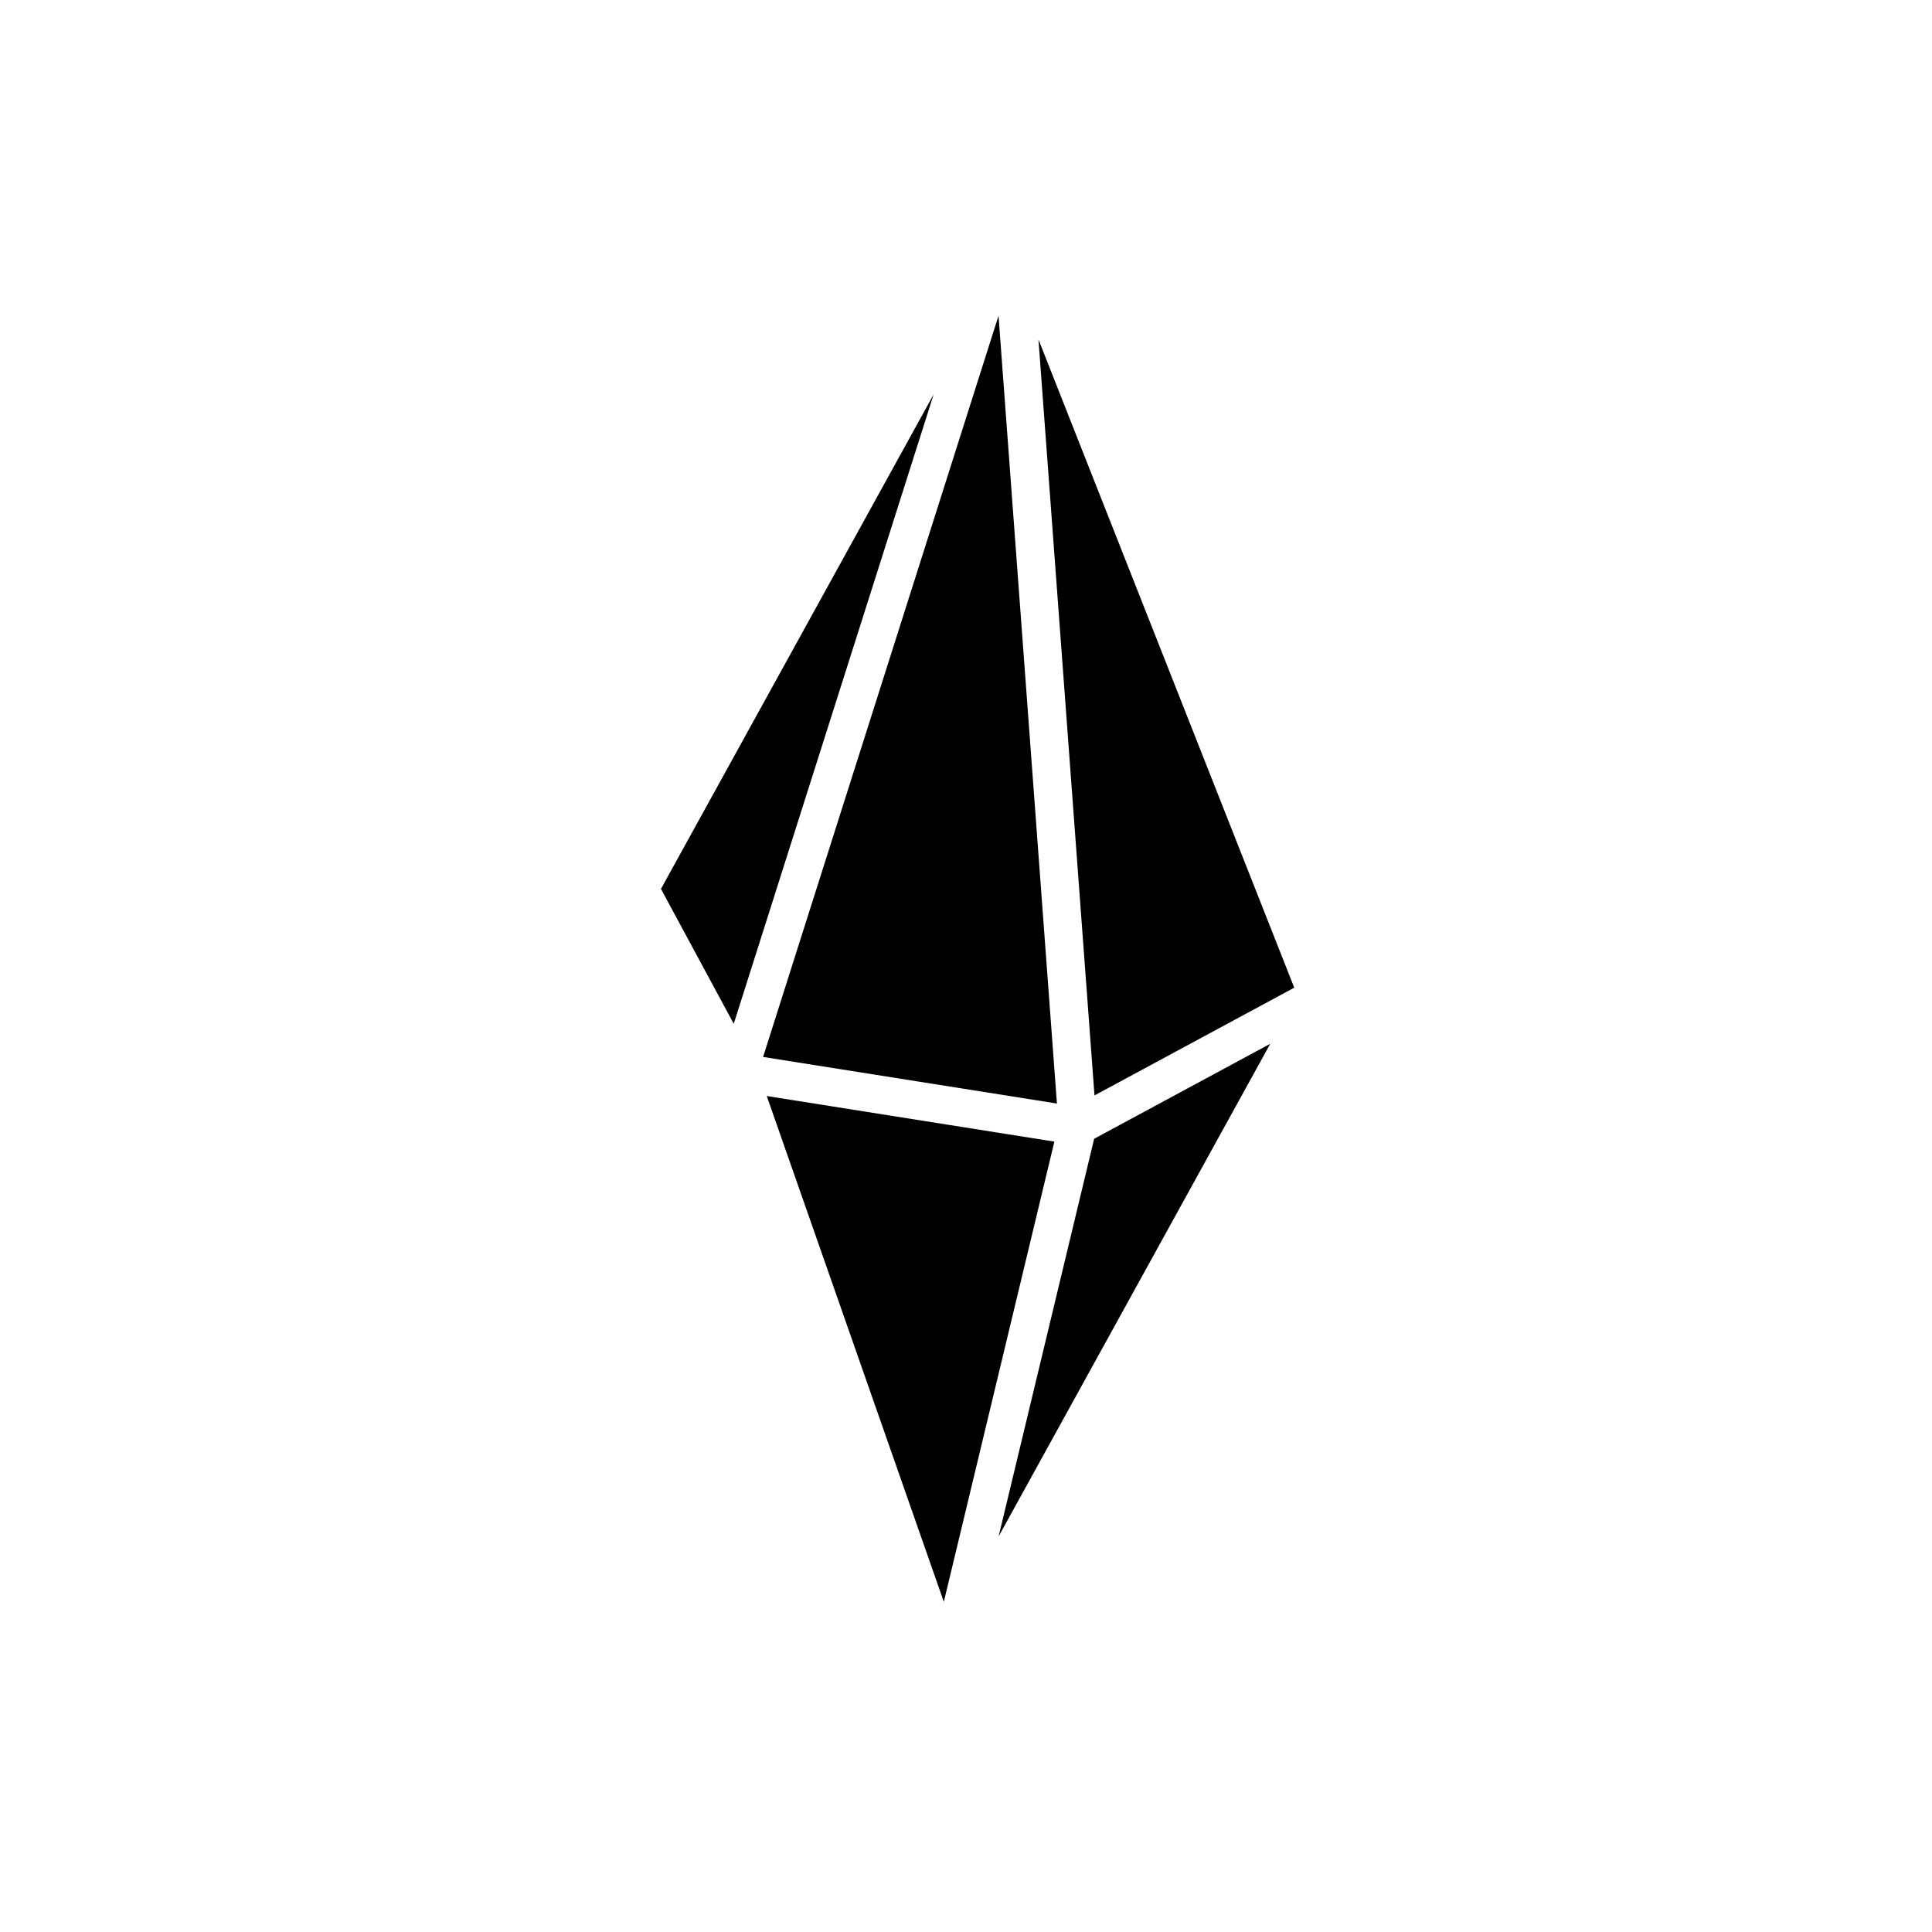
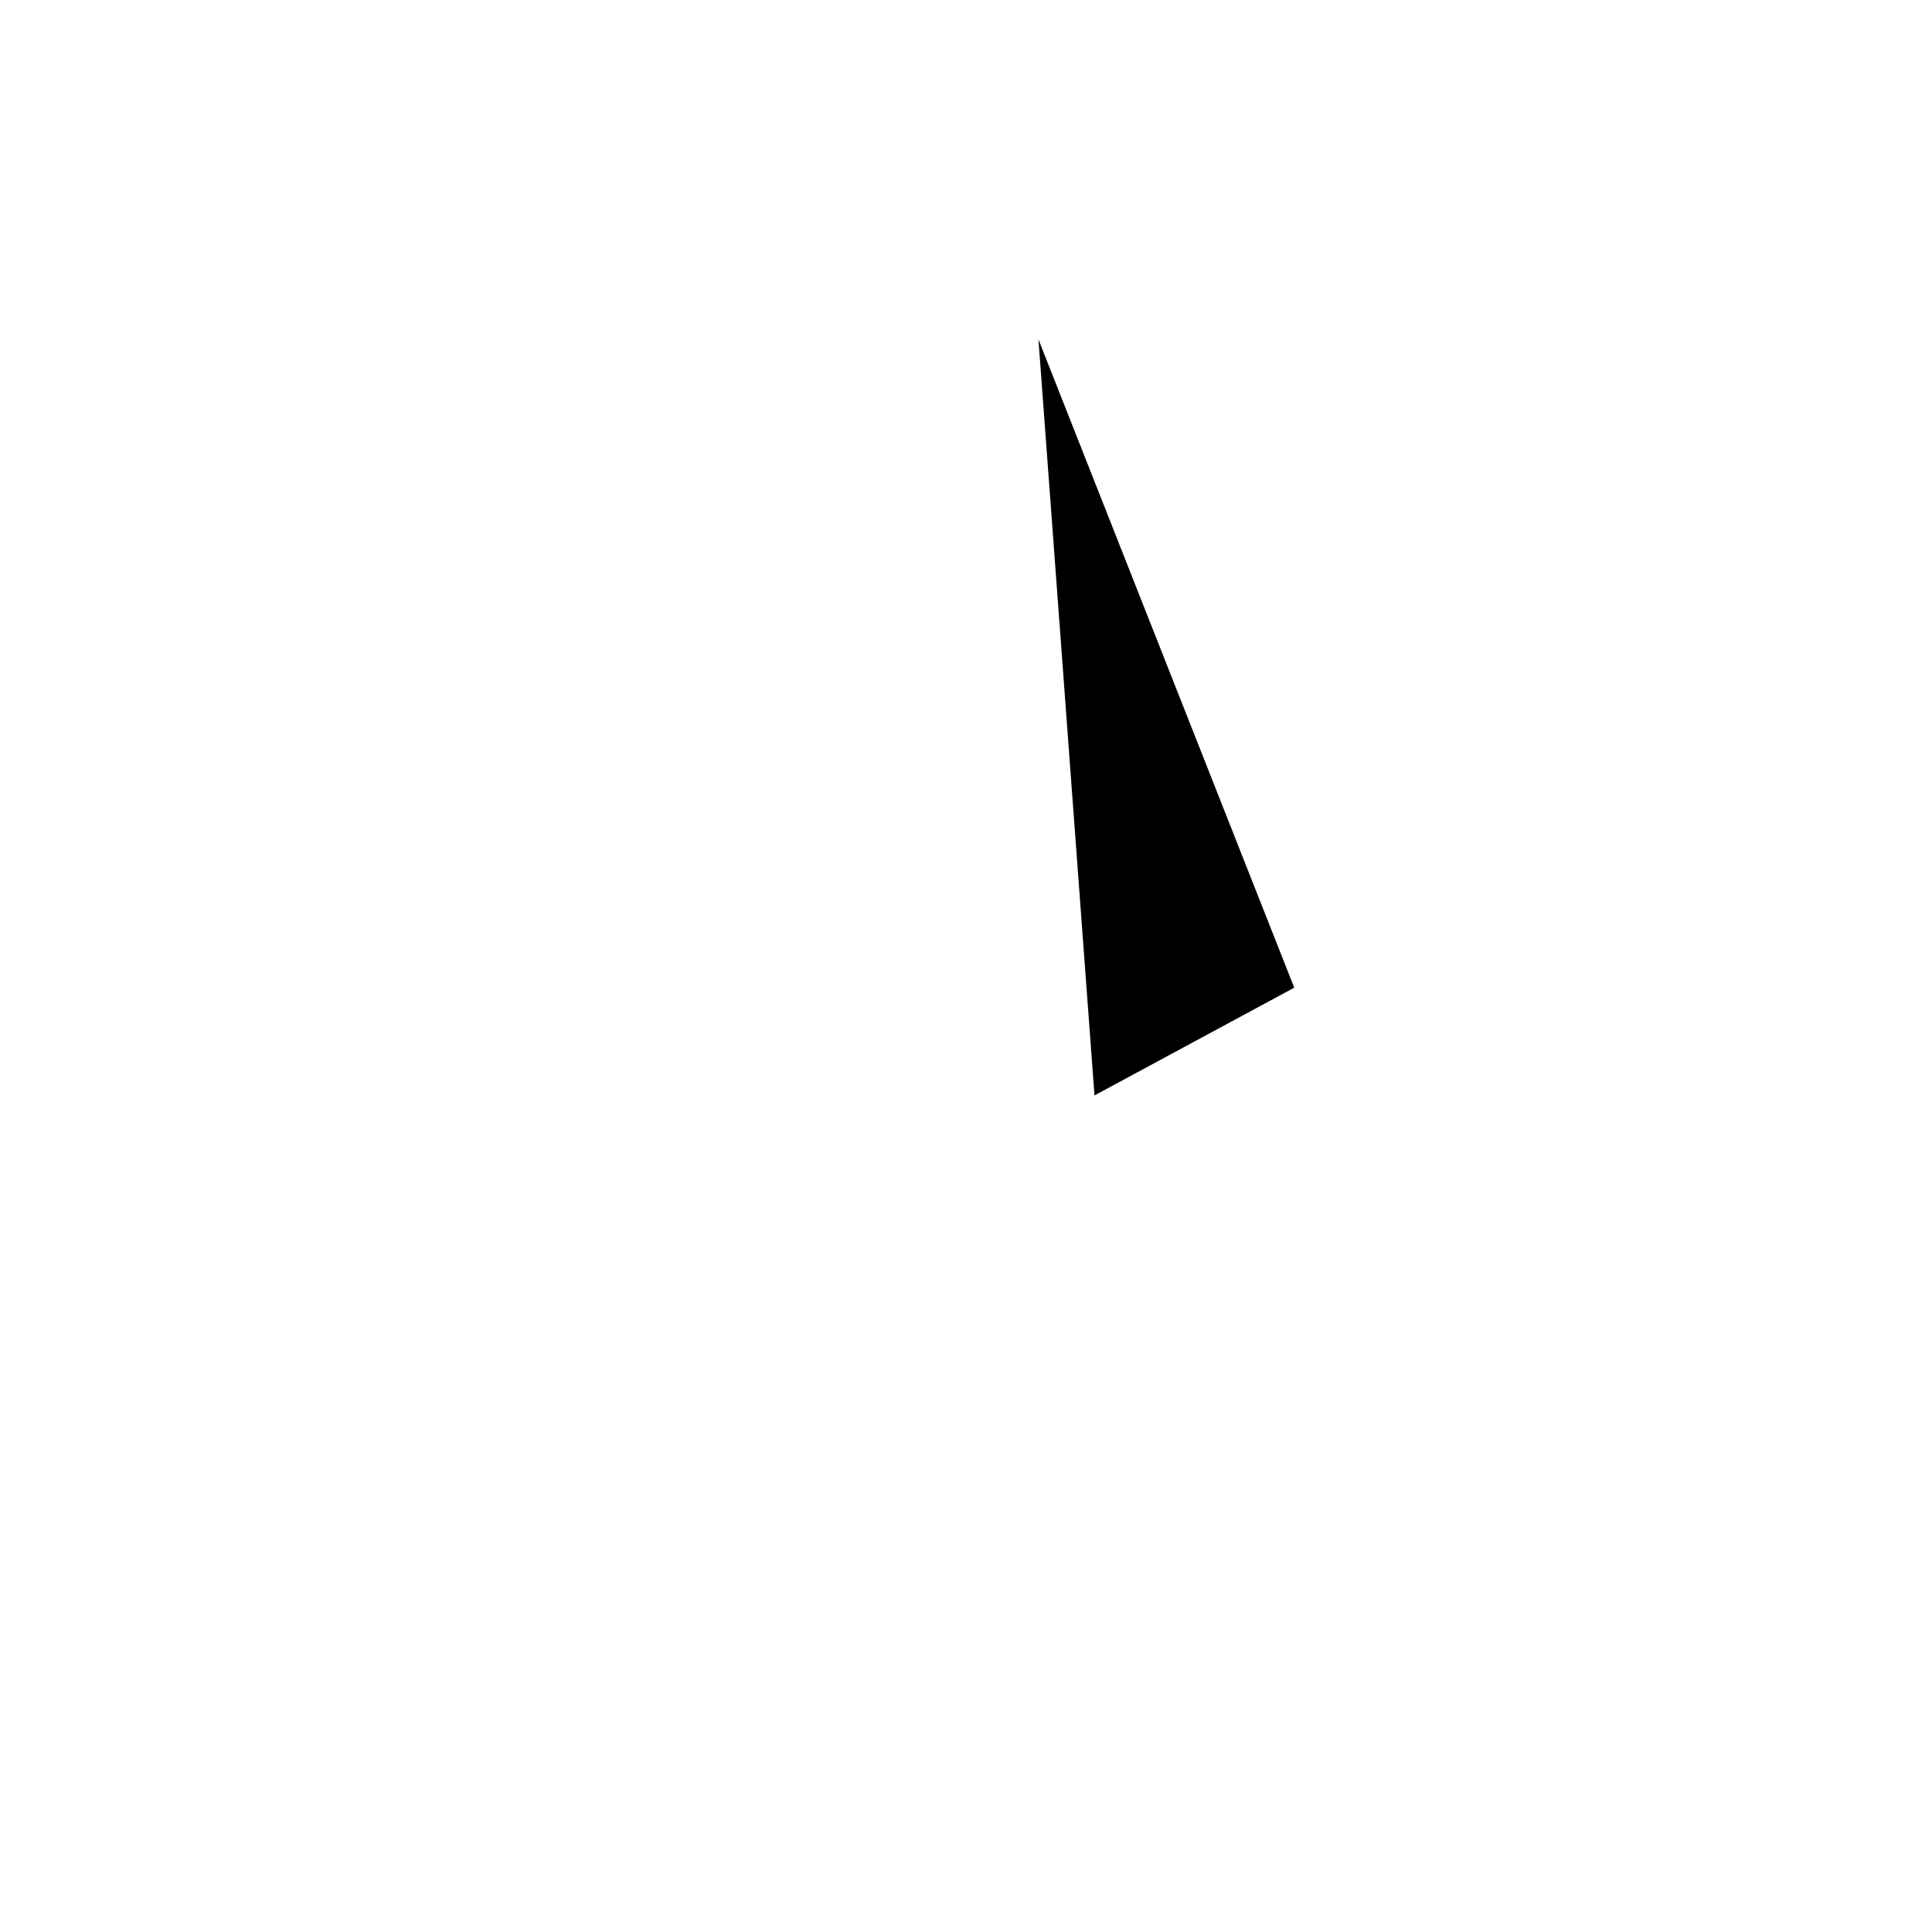
<svg xmlns="http://www.w3.org/2000/svg" fill="#000000" width="800px" height="800px" version="1.1" viewBox="144 144 512 512">
  <g>
-     <path d="m408.65 551.15 71.98-130.54-46.664 25.172z" />
-     <path d="m423.42 446.54-76.223-12.082 46.926 134.04z" />
-     <path d="m408.62 227.67-62.395 196.43 77.871 12.344z" />
-     <path d="m319.16 379.57 19.289 35.742 52.98-166.8z" />
    <path d="m419.2 233.95 14.852 200.35 52.938-28.555z" />
  </g>
</svg>